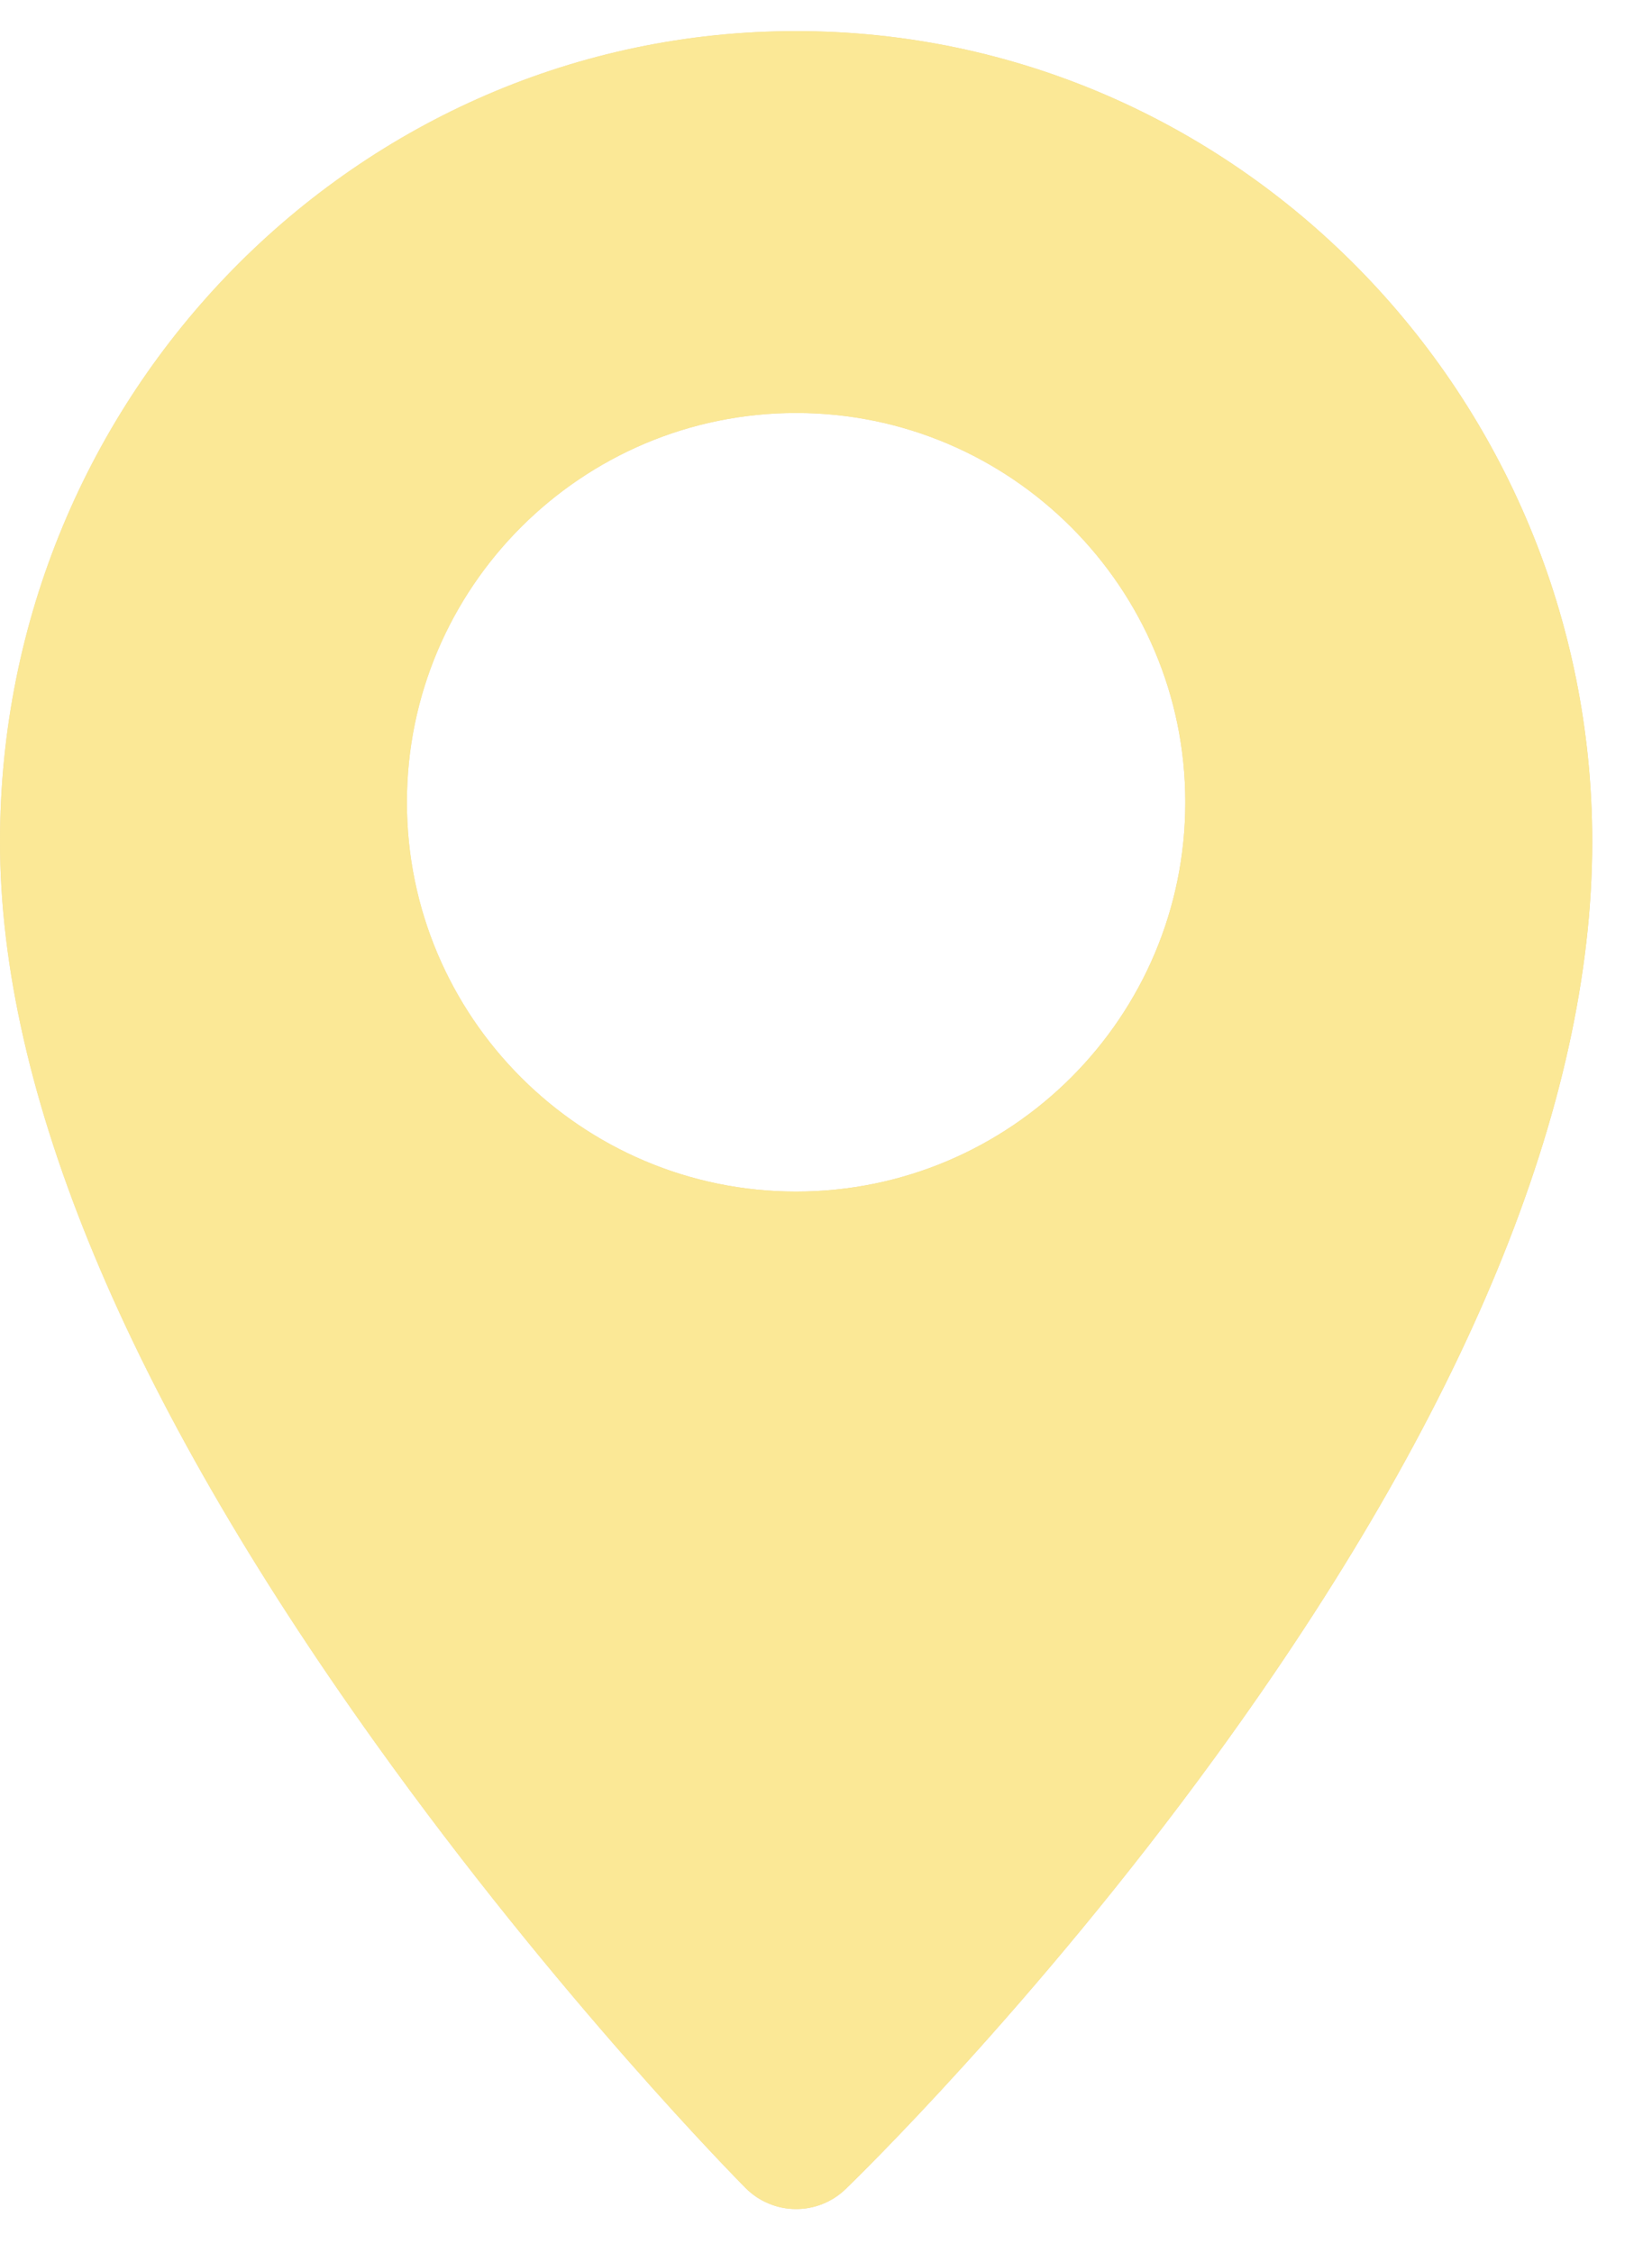
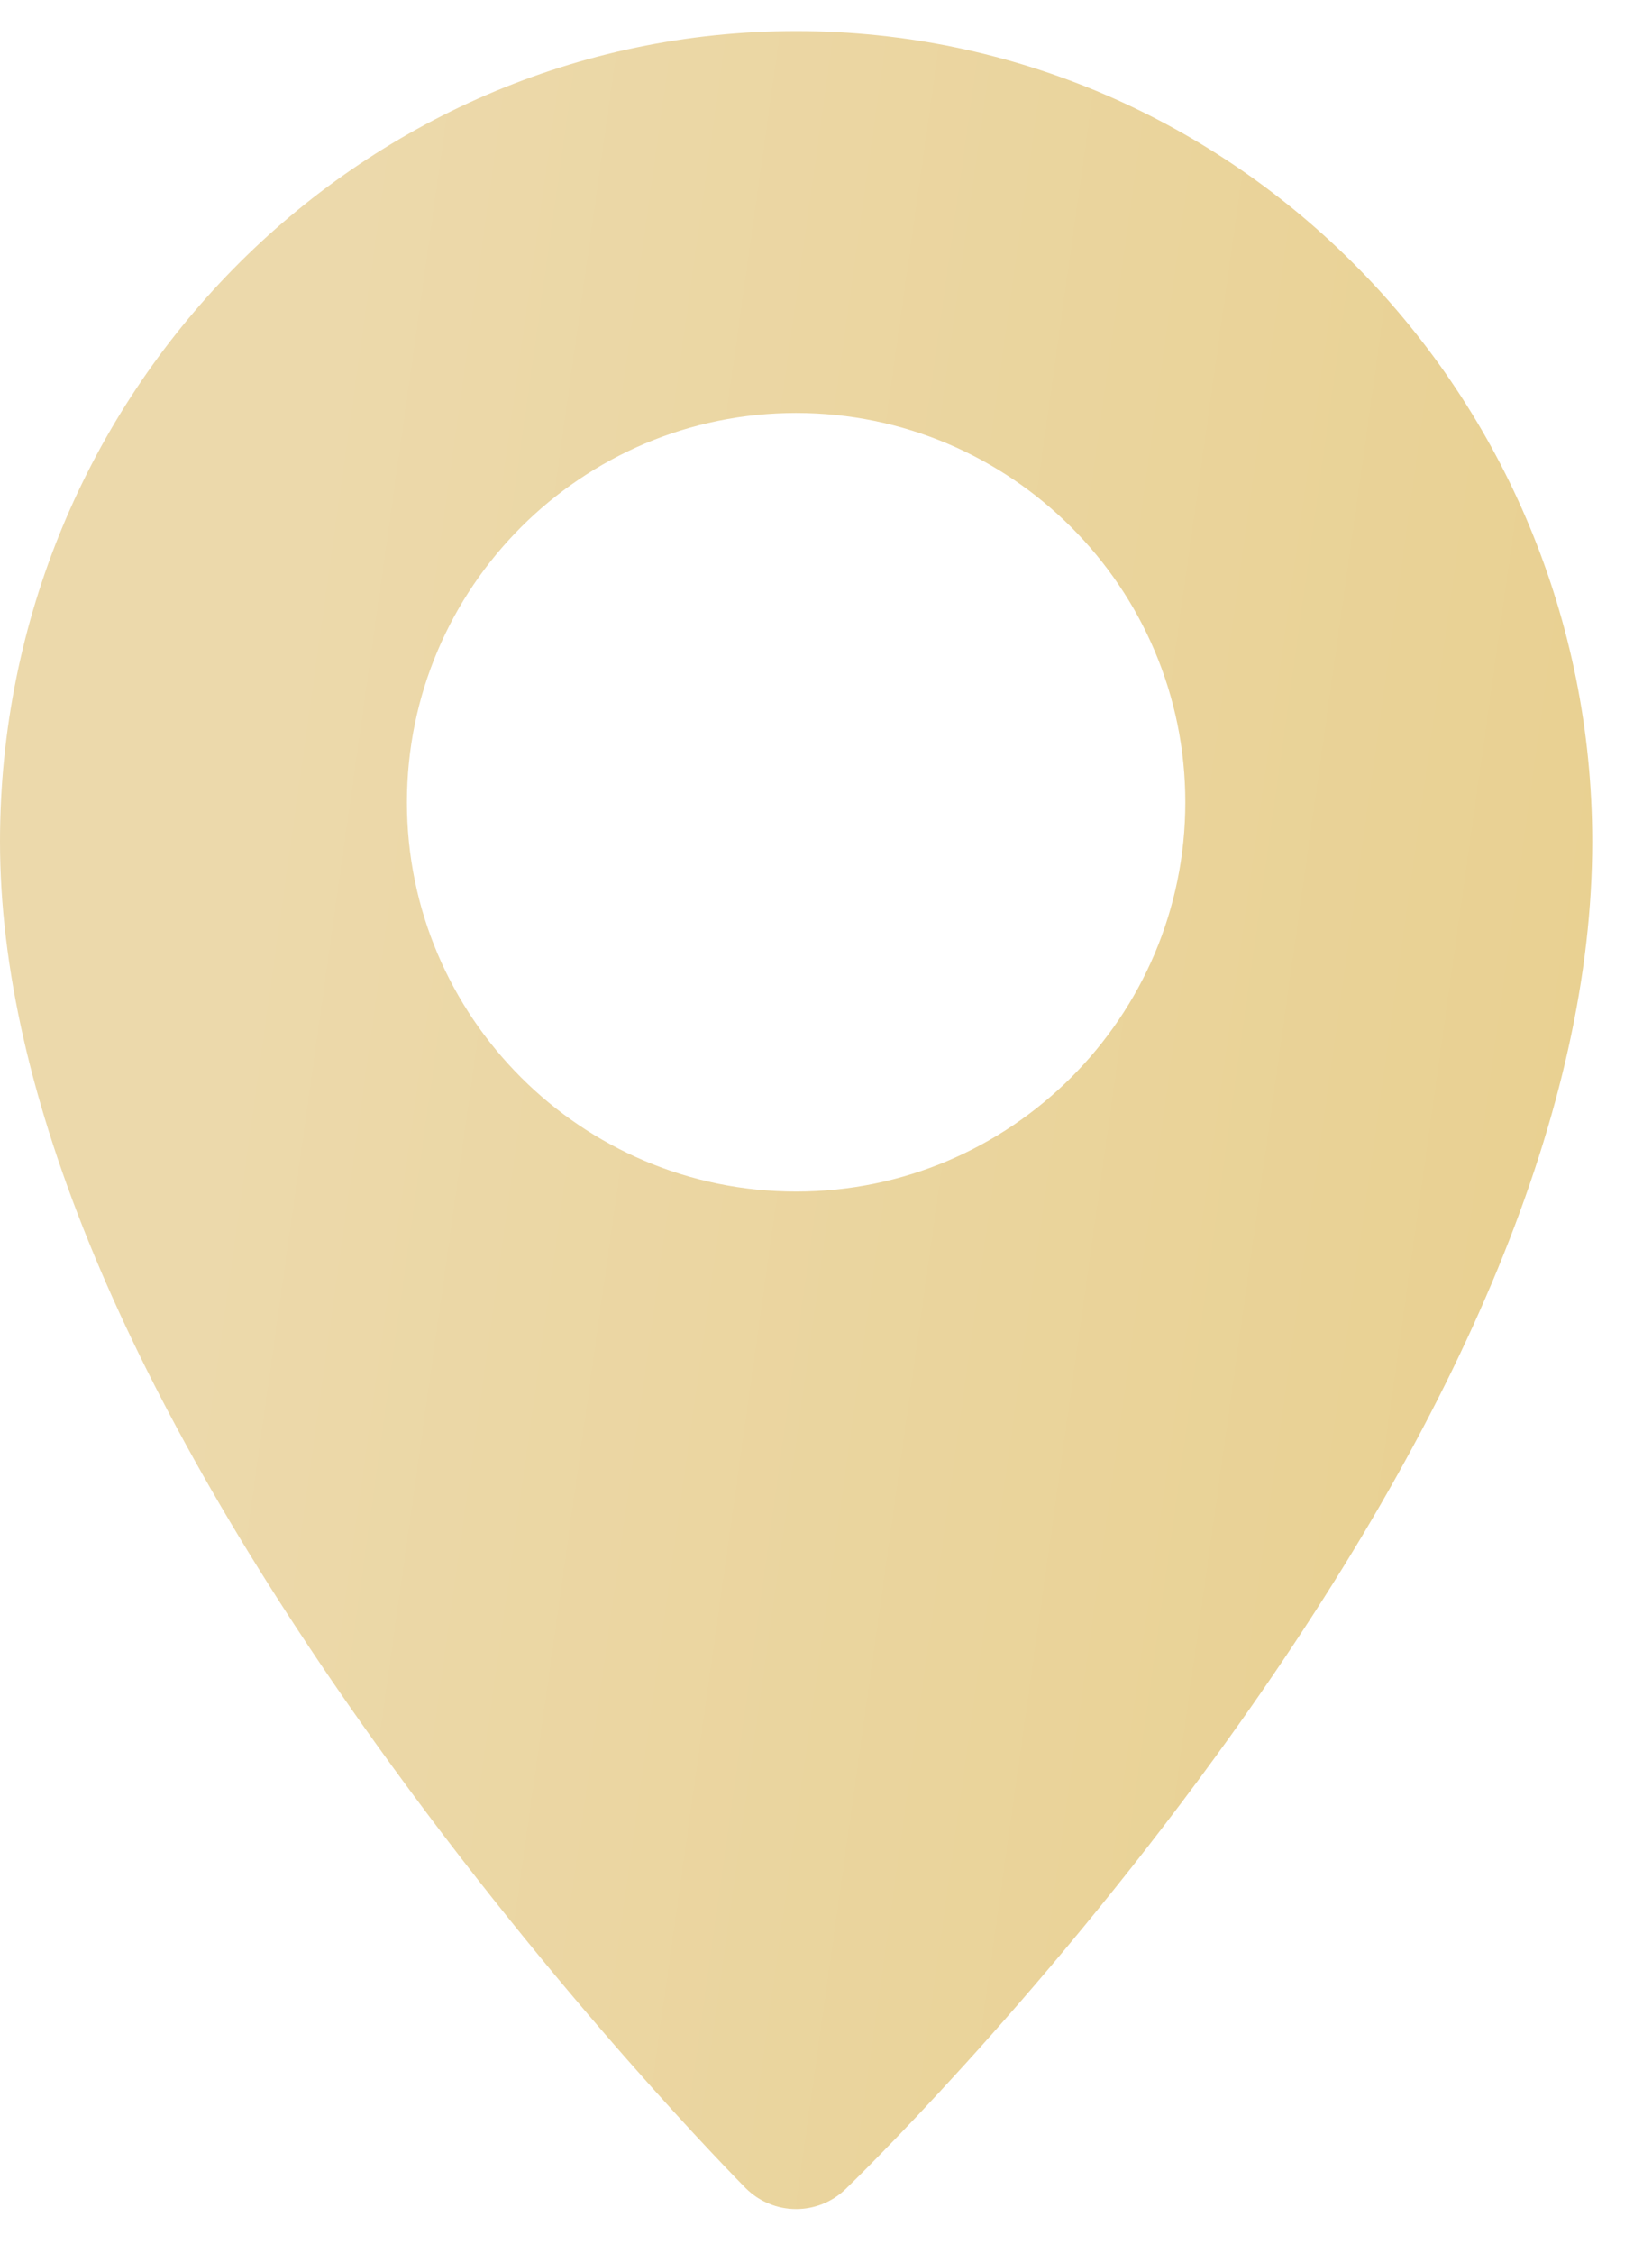
<svg xmlns="http://www.w3.org/2000/svg" width="22" height="30" viewBox="0 0 22 30" fill="none">
  <path d="M10.602 0.414C4.756 0.414 0 5.256 0 11.207C0 14.535 1.684 18.576 5.004 23.215C7.434 26.611 9.829 29.033 9.929 29.134C10.018 29.223 10.122 29.294 10.238 29.341C10.353 29.39 10.477 29.414 10.602 29.414C10.839 29.414 11.076 29.326 11.26 29.149C11.361 29.052 13.761 26.728 16.196 23.379C19.519 18.808 21.204 14.713 21.204 11.207C21.204 5.256 16.448 0.414 10.602 0.414ZM10.602 15.866C7.744 15.866 5.419 13.541 5.419 10.683C5.419 7.825 7.744 5.499 10.602 5.499C13.46 5.499 15.785 7.825 15.785 10.683C15.785 13.541 13.46 15.866 10.602 15.866Z" fill="url(#paint0_linear_679_331)" />
-   <path d="M10.602 0.414C4.756 0.414 0 5.256 0 11.207C0 14.535 1.684 18.576 5.004 23.215C7.434 26.611 9.829 29.033 9.929 29.134C10.018 29.223 10.122 29.294 10.238 29.341C10.353 29.39 10.477 29.414 10.602 29.414C10.839 29.414 11.076 29.326 11.26 29.149C11.361 29.052 13.761 26.728 16.196 23.379C19.519 18.808 21.204 14.713 21.204 11.207C21.204 5.256 16.448 0.414 10.602 0.414ZM10.602 15.866C7.744 15.866 5.419 13.541 5.419 10.683C5.419 7.825 7.744 5.499 10.602 5.499C13.46 5.499 15.785 7.825 15.785 10.683C15.785 13.541 13.46 15.866 10.602 15.866Z" fill="#FBE896" />
  <defs>
    <linearGradient id="paint0_linear_679_331" x1="5.449" y1="-2.541" x2="26.452" y2="0.413" gradientUnits="userSpaceOnUse">
      <stop stop-color="#ECD9AB" />
      <stop offset="1" stop-color="#E8CF8D" />
    </linearGradient>
  </defs>
</svg>